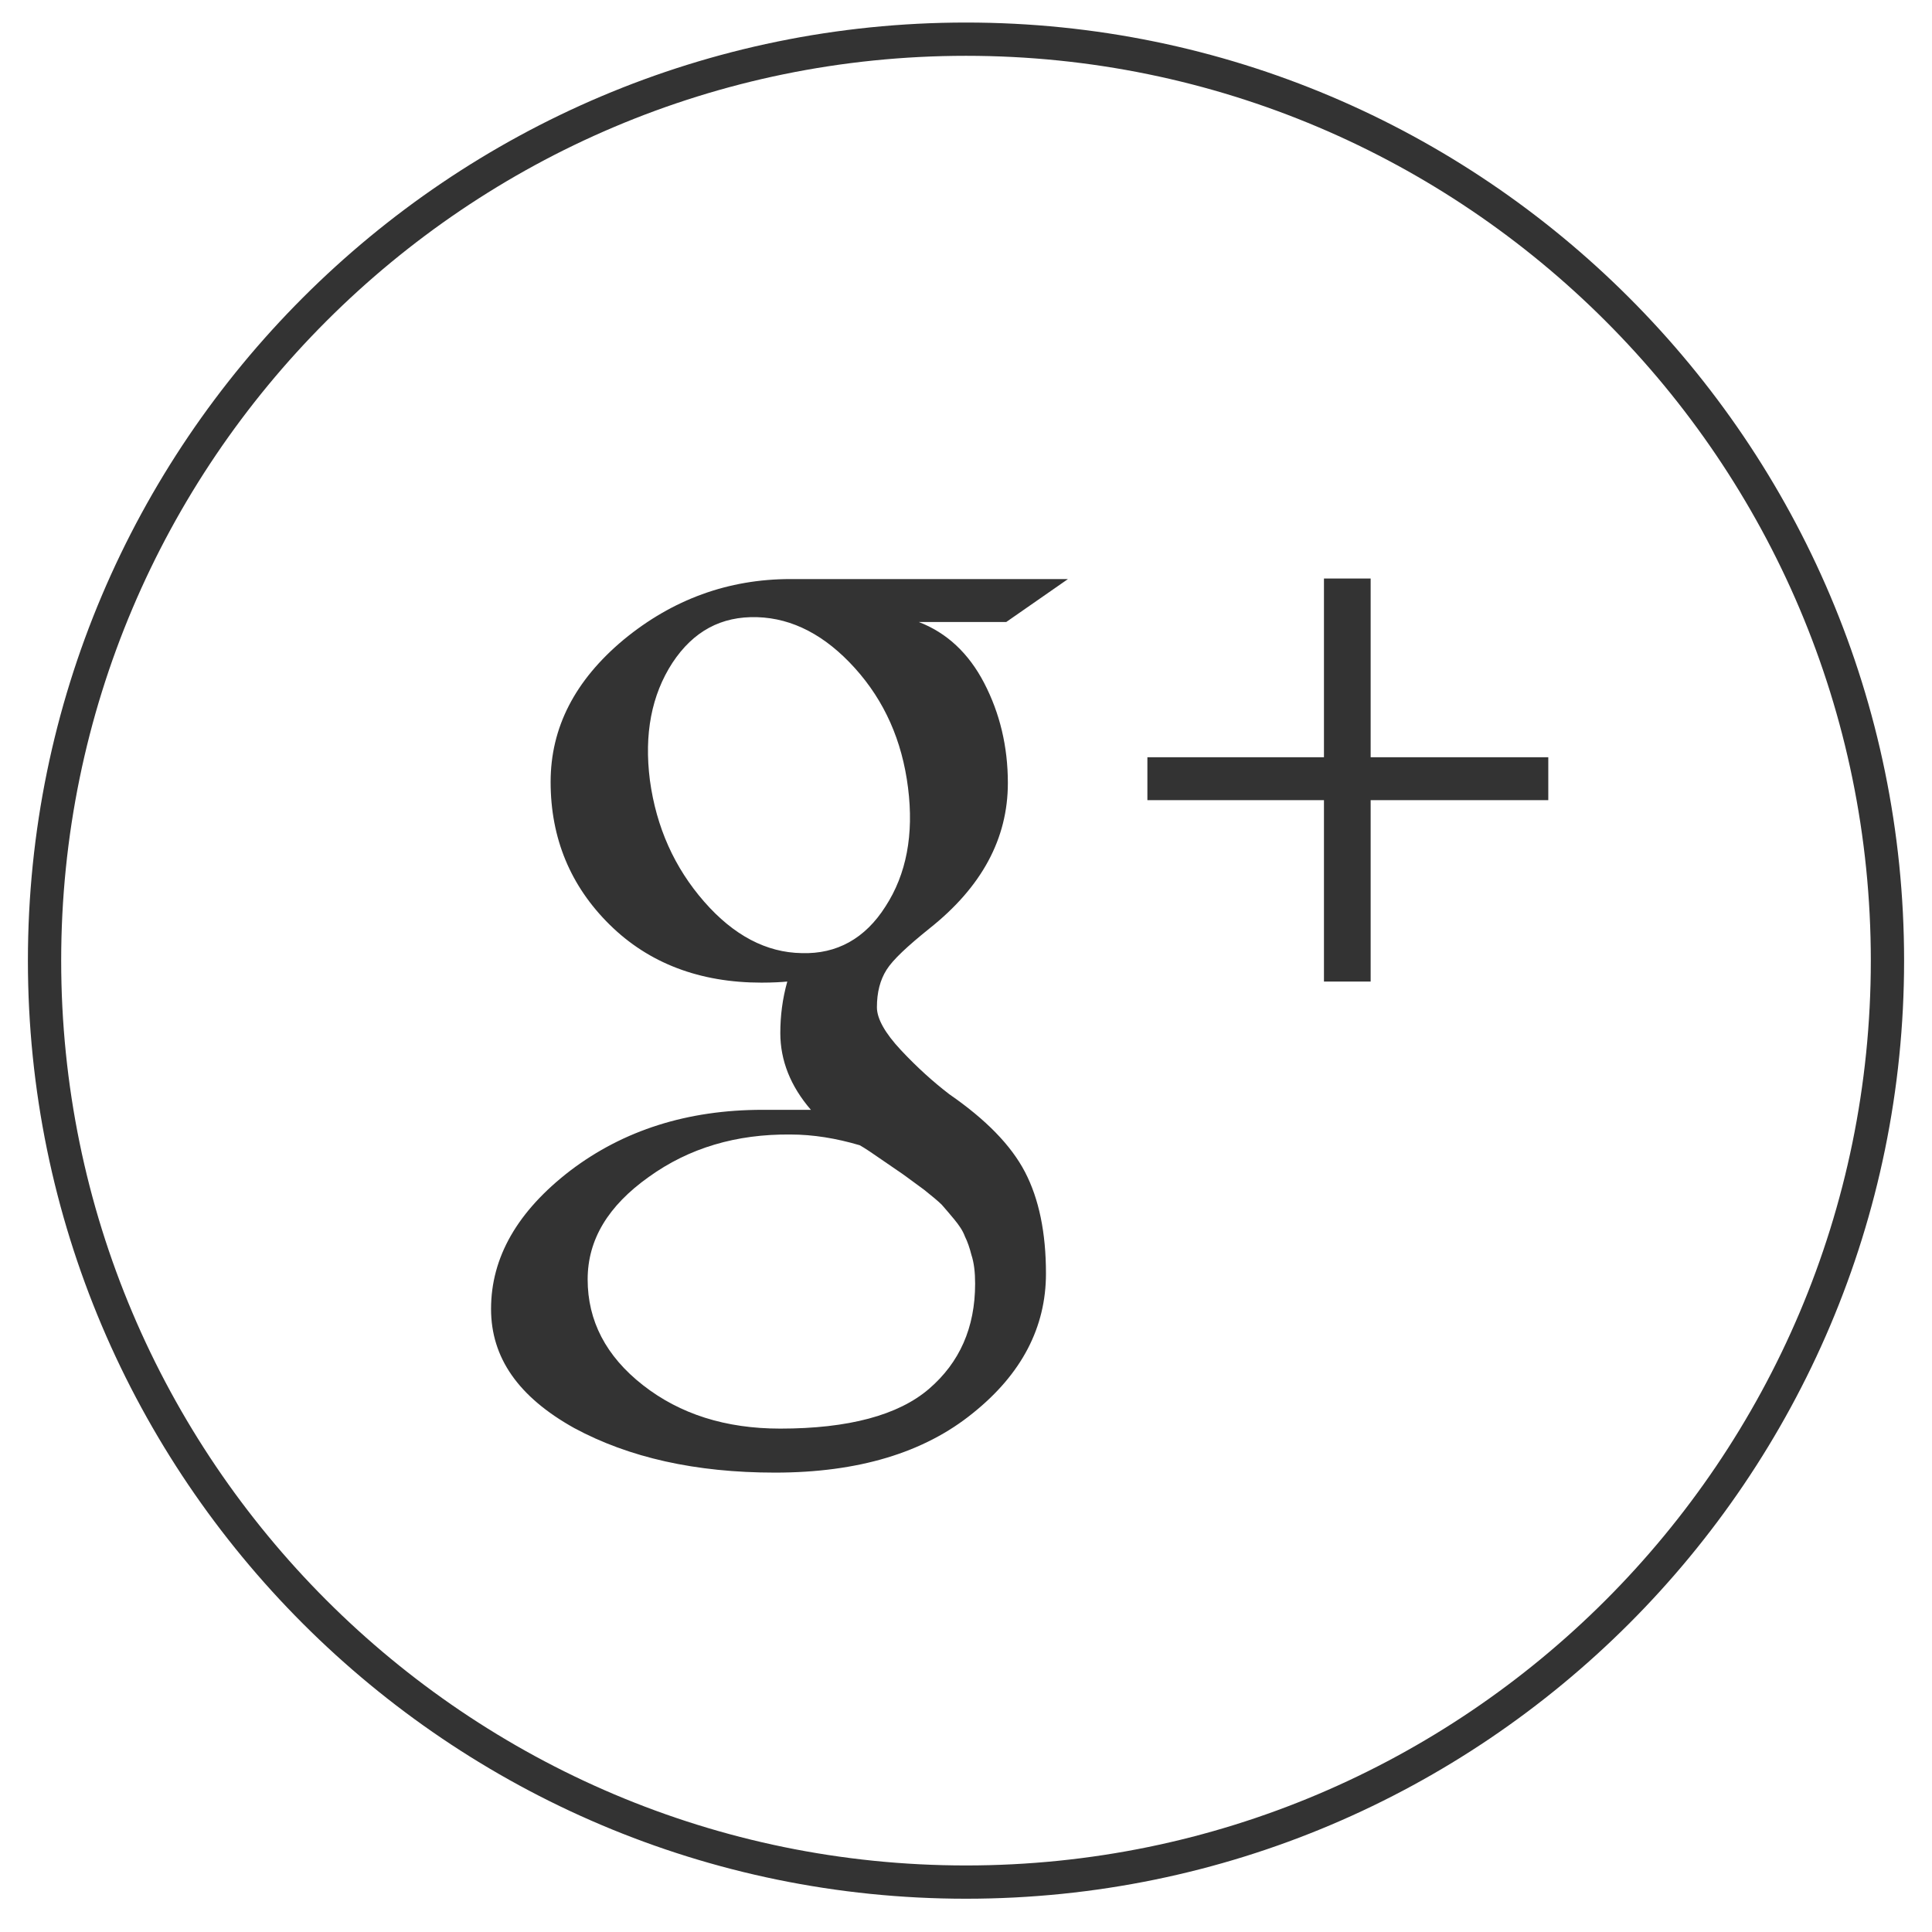
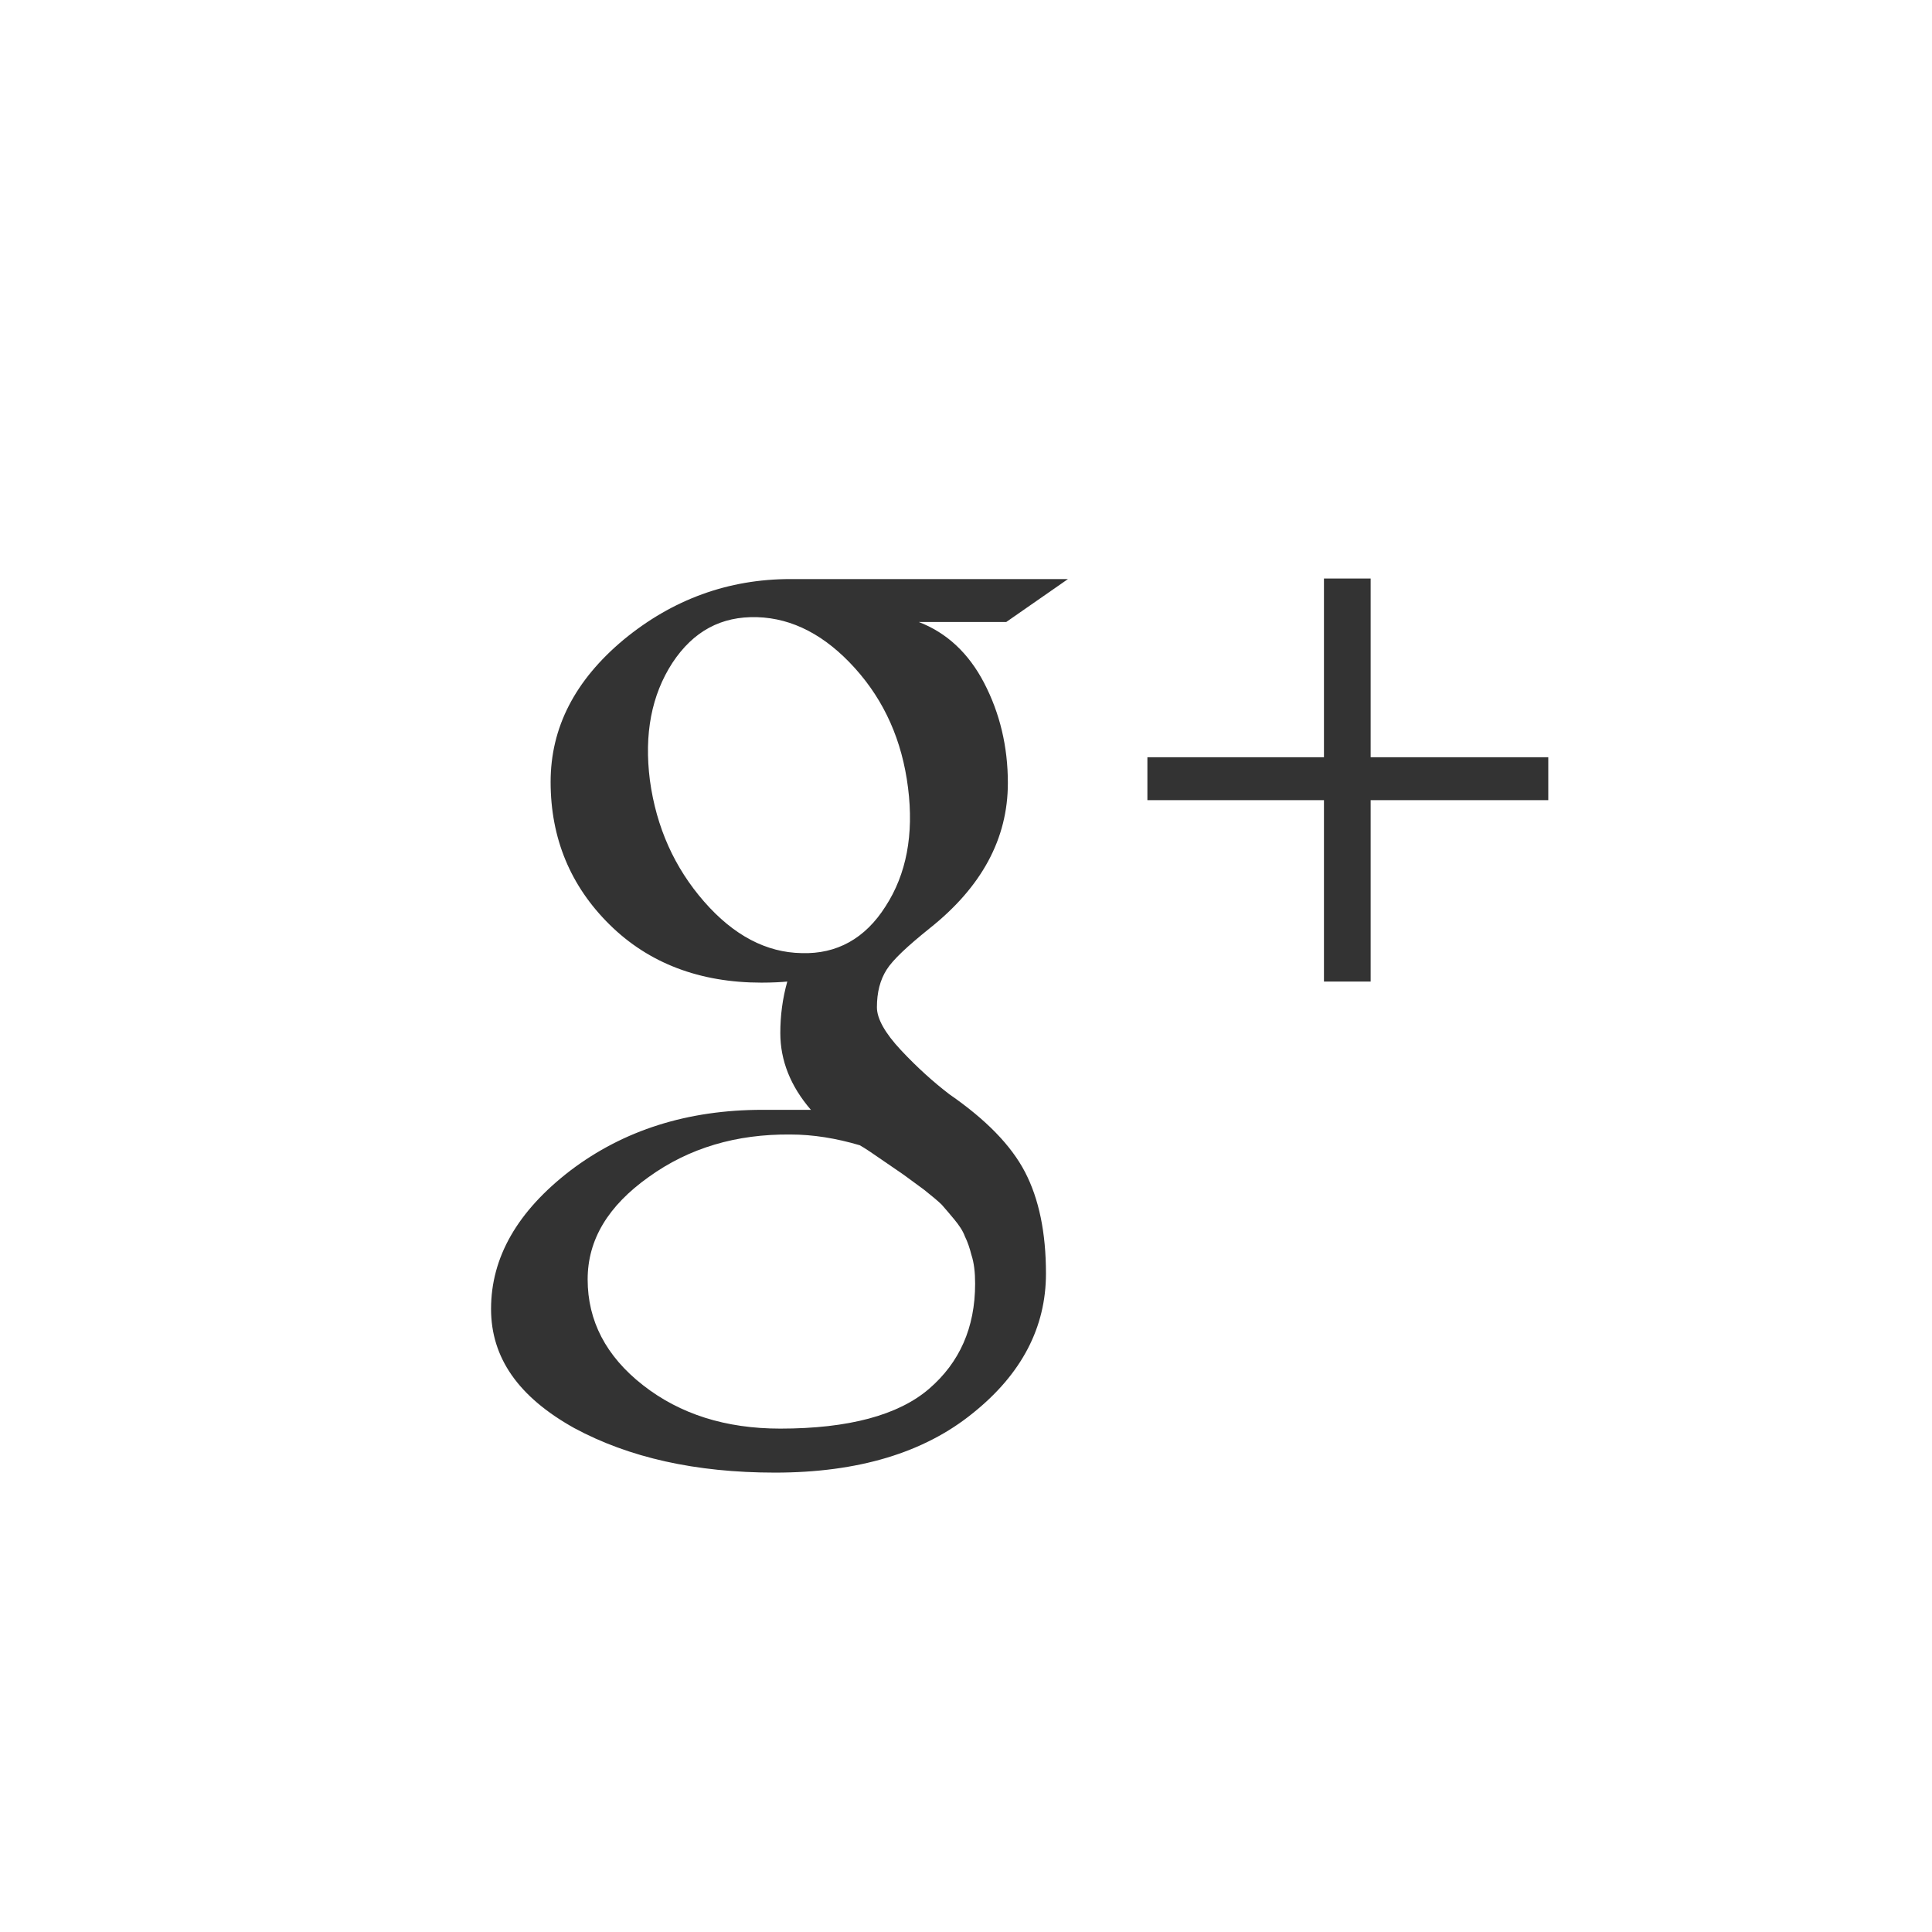
<svg xmlns="http://www.w3.org/2000/svg" version="1.1" id="Layer_1" x="0px" y="0px" viewBox="0 0 360 360" enable-background="new 0 0 360 360" xml:space="preserve">
-   <path fill="#333333" d="M91.5,243.9c0-9.6,4.9-18.2,14.8-25.8c9.9-7.5,21.8-11.3,35.8-11.3h9c-3.8-4.4-5.7-9.2-5.7-14.3  c0-3.2,0.4-6.4,1.3-9.6c-1.1,0.1-2.7,0.2-4.8,0.2c-11.5,0-21-3.6-28.3-10.8c-7.3-7.2-11-16.1-11-26.6c0-10.1,4.5-18.9,13.6-26.5  c9.1-7.5,19.5-11.3,31.1-11.3H199l-11.5,8h-16.3c5.2,2,9.3,5.8,12.2,11.4c2.9,5.6,4.4,11.8,4.4,18.6c0,10.4-4.9,19.4-14.6,27.1  c-4.1,3.3-6.8,5.8-8,7.7c-1.2,1.9-1.8,4.2-1.8,7c0,2.1,1.5,4.8,4.5,8c3,3.2,6,5.9,9,8.2c6.8,4.7,11.5,9.5,14.1,14.5  c2.6,5,3.9,11.3,3.9,18.9c0,10-4.5,18.7-13.6,26c-9.1,7.4-21.4,11.1-36.9,11.1c-14.8,0-27.2-2.8-37.4-8.3  C96.6,260.3,91.5,253,91.5,243.9z M109.5,238.4c0,7.7,3.4,14.3,10.3,19.7c6.9,5.4,15.4,8.1,25.6,8.1c12.7,0,22-2.5,27.7-7.4  c5.7-4.9,8.6-11.4,8.6-19.6c0-2.1-0.2-3.9-0.7-5.4c-0.3-1.2-0.7-2.4-1.2-3.4c-0.4-1.1-1.1-2.1-2-3.2c-0.9-1.1-1.7-2-2.3-2.7  c-0.7-0.7-1.8-1.6-3.3-2.8c-1.5-1.1-2.7-2-3.4-2.5c-0.8-0.6-2.2-1.5-4.2-2.9c-2-1.4-3.5-2.4-4.4-2.9c-4.4-1.3-8.7-2-12.9-2  c-10.1-0.1-18.9,2.5-26.4,7.9C113.3,224.7,109.5,231,109.5,238.4z M121.1,145.4c1.2,8.8,4.6,16.3,10.1,22.6  c5.5,6.3,11.6,9.5,18.2,9.6c6.5,0.2,11.8-2.7,15.6-8.7c3.9-6,5.3-13.4,4.2-22.1c-1.1-8.8-4.4-16.2-9.9-22.3  c-5.5-6.1-11.6-9.3-18.2-9.5c-6.7-0.2-11.9,2.6-15.8,8.5C121.4,129.5,120,136.8,121.1,145.4z M213.8,149.1v-8h32.9v-33.3h8.7v33.3  h33.1v8h-33.1v33.8h-8.7v-33.8H213.8z" />
-   <path fill="#333333" d="M180,353.8C83.6,353.8,5.2,275.4,5.2,179S83.6,4.2,180,4.2S354.8,82.6,354.8,179S276.4,353.8,180,353.8z   M180,10.4C87,10.4,11.4,86,11.4,179S87,347.6,180,347.6S348.6,272,348.6,179S273,10.4,180,10.4z" />
+   <path fill="#333333" d="M91.5,243.9c0-9.6,4.9-18.2,14.8-25.8c9.9-7.5,21.8-11.3,35.8-11.3h9c-3.8-4.4-5.7-9.2-5.7-14.3  c0-3.2,0.4-6.4,1.3-9.6c-1.1,0.1-2.7,0.2-4.8,0.2c-11.5,0-21-3.6-28.3-10.8c-7.3-7.2-11-16.1-11-26.6c0-10.1,4.5-18.9,13.6-26.5  c9.1-7.5,19.5-11.3,31.1-11.3H199l-11.5,8h-16.3c5.2,2,9.3,5.8,12.2,11.4c2.9,5.6,4.4,11.8,4.4,18.6c0,10.4-4.9,19.4-14.6,27.1  c-4.1,3.3-6.8,5.8-8,7.7c-1.2,1.9-1.8,4.2-1.8,7c0,2.1,1.5,4.8,4.5,8c3,3.2,6,5.9,9,8.2c6.8,4.7,11.5,9.5,14.1,14.5  c2.6,5,3.9,11.3,3.9,18.9c0,10-4.5,18.7-13.6,26c-9.1,7.4-21.4,11.1-36.9,11.1c-14.8,0-27.2-2.8-37.4-8.3  C96.6,260.3,91.5,253,91.5,243.9z M109.5,238.4c0,7.7,3.4,14.3,10.3,19.7c6.9,5.4,15.4,8.1,25.6,8.1c12.7,0,22-2.5,27.7-7.4  c5.7-4.9,8.6-11.4,8.6-19.6c0-2.1-0.2-3.9-0.7-5.4c-0.3-1.2-0.7-2.4-1.2-3.4c-0.4-1.1-1.1-2.1-2-3.2c-0.9-1.1-1.7-2-2.3-2.7  c-0.7-0.7-1.8-1.6-3.3-2.8c-1.5-1.1-2.7-2-3.4-2.5c-0.8-0.6-2.2-1.5-4.2-2.9c-2-1.4-3.5-2.4-4.4-2.9c-4.4-1.3-8.7-2-12.9-2  c-10.1-0.1-18.9,2.5-26.4,7.9C113.3,224.7,109.5,231,109.5,238.4z M121.1,145.4c1.2,8.8,4.6,16.3,10.1,22.6  c5.5,6.3,11.6,9.5,18.2,9.6c6.5,0.2,11.8-2.7,15.6-8.7c3.9-6,5.3-13.4,4.2-22.1c-1.1-8.8-4.4-16.2-9.9-22.3  c-5.5-6.1-11.6-9.3-18.2-9.5c-6.7-0.2-11.9,2.6-15.8,8.5C121.4,129.5,120,136.8,121.1,145.4z M213.8,149.1v-8h32.9v-33.3h8.7v33.3  h33.1v8h-33.1v33.8h-8.7v-33.8H213.8" />
</svg>